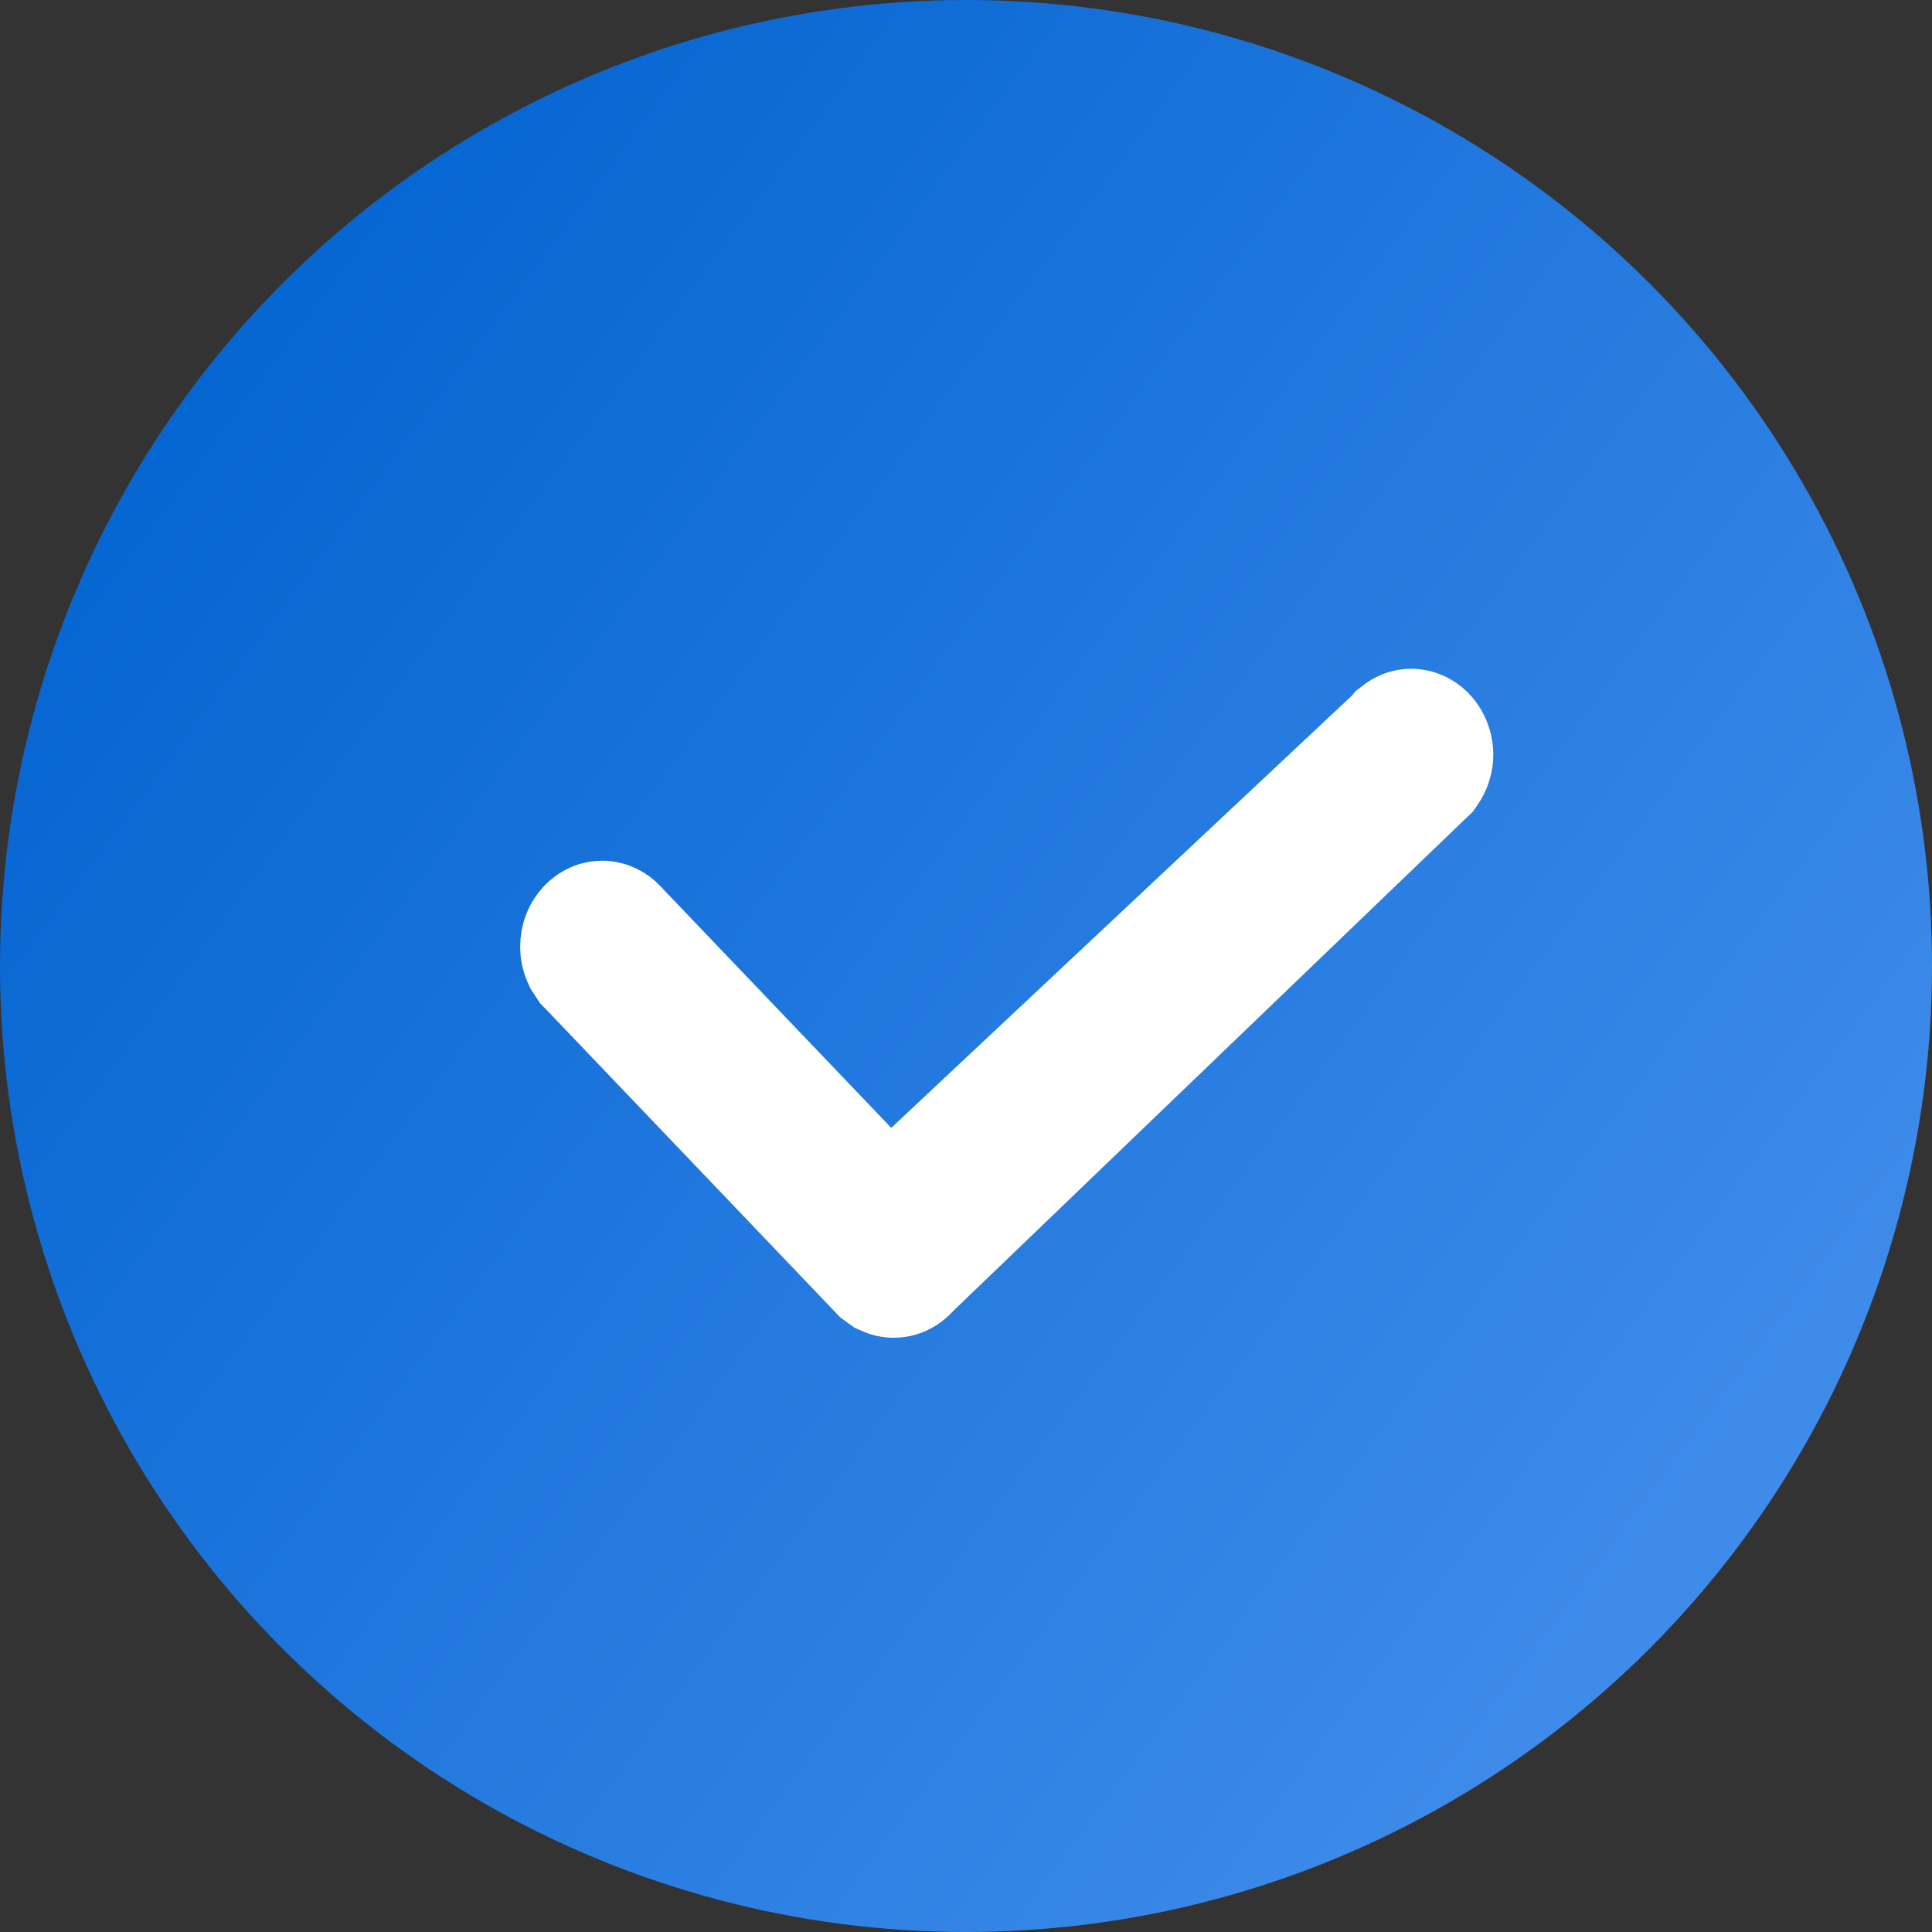
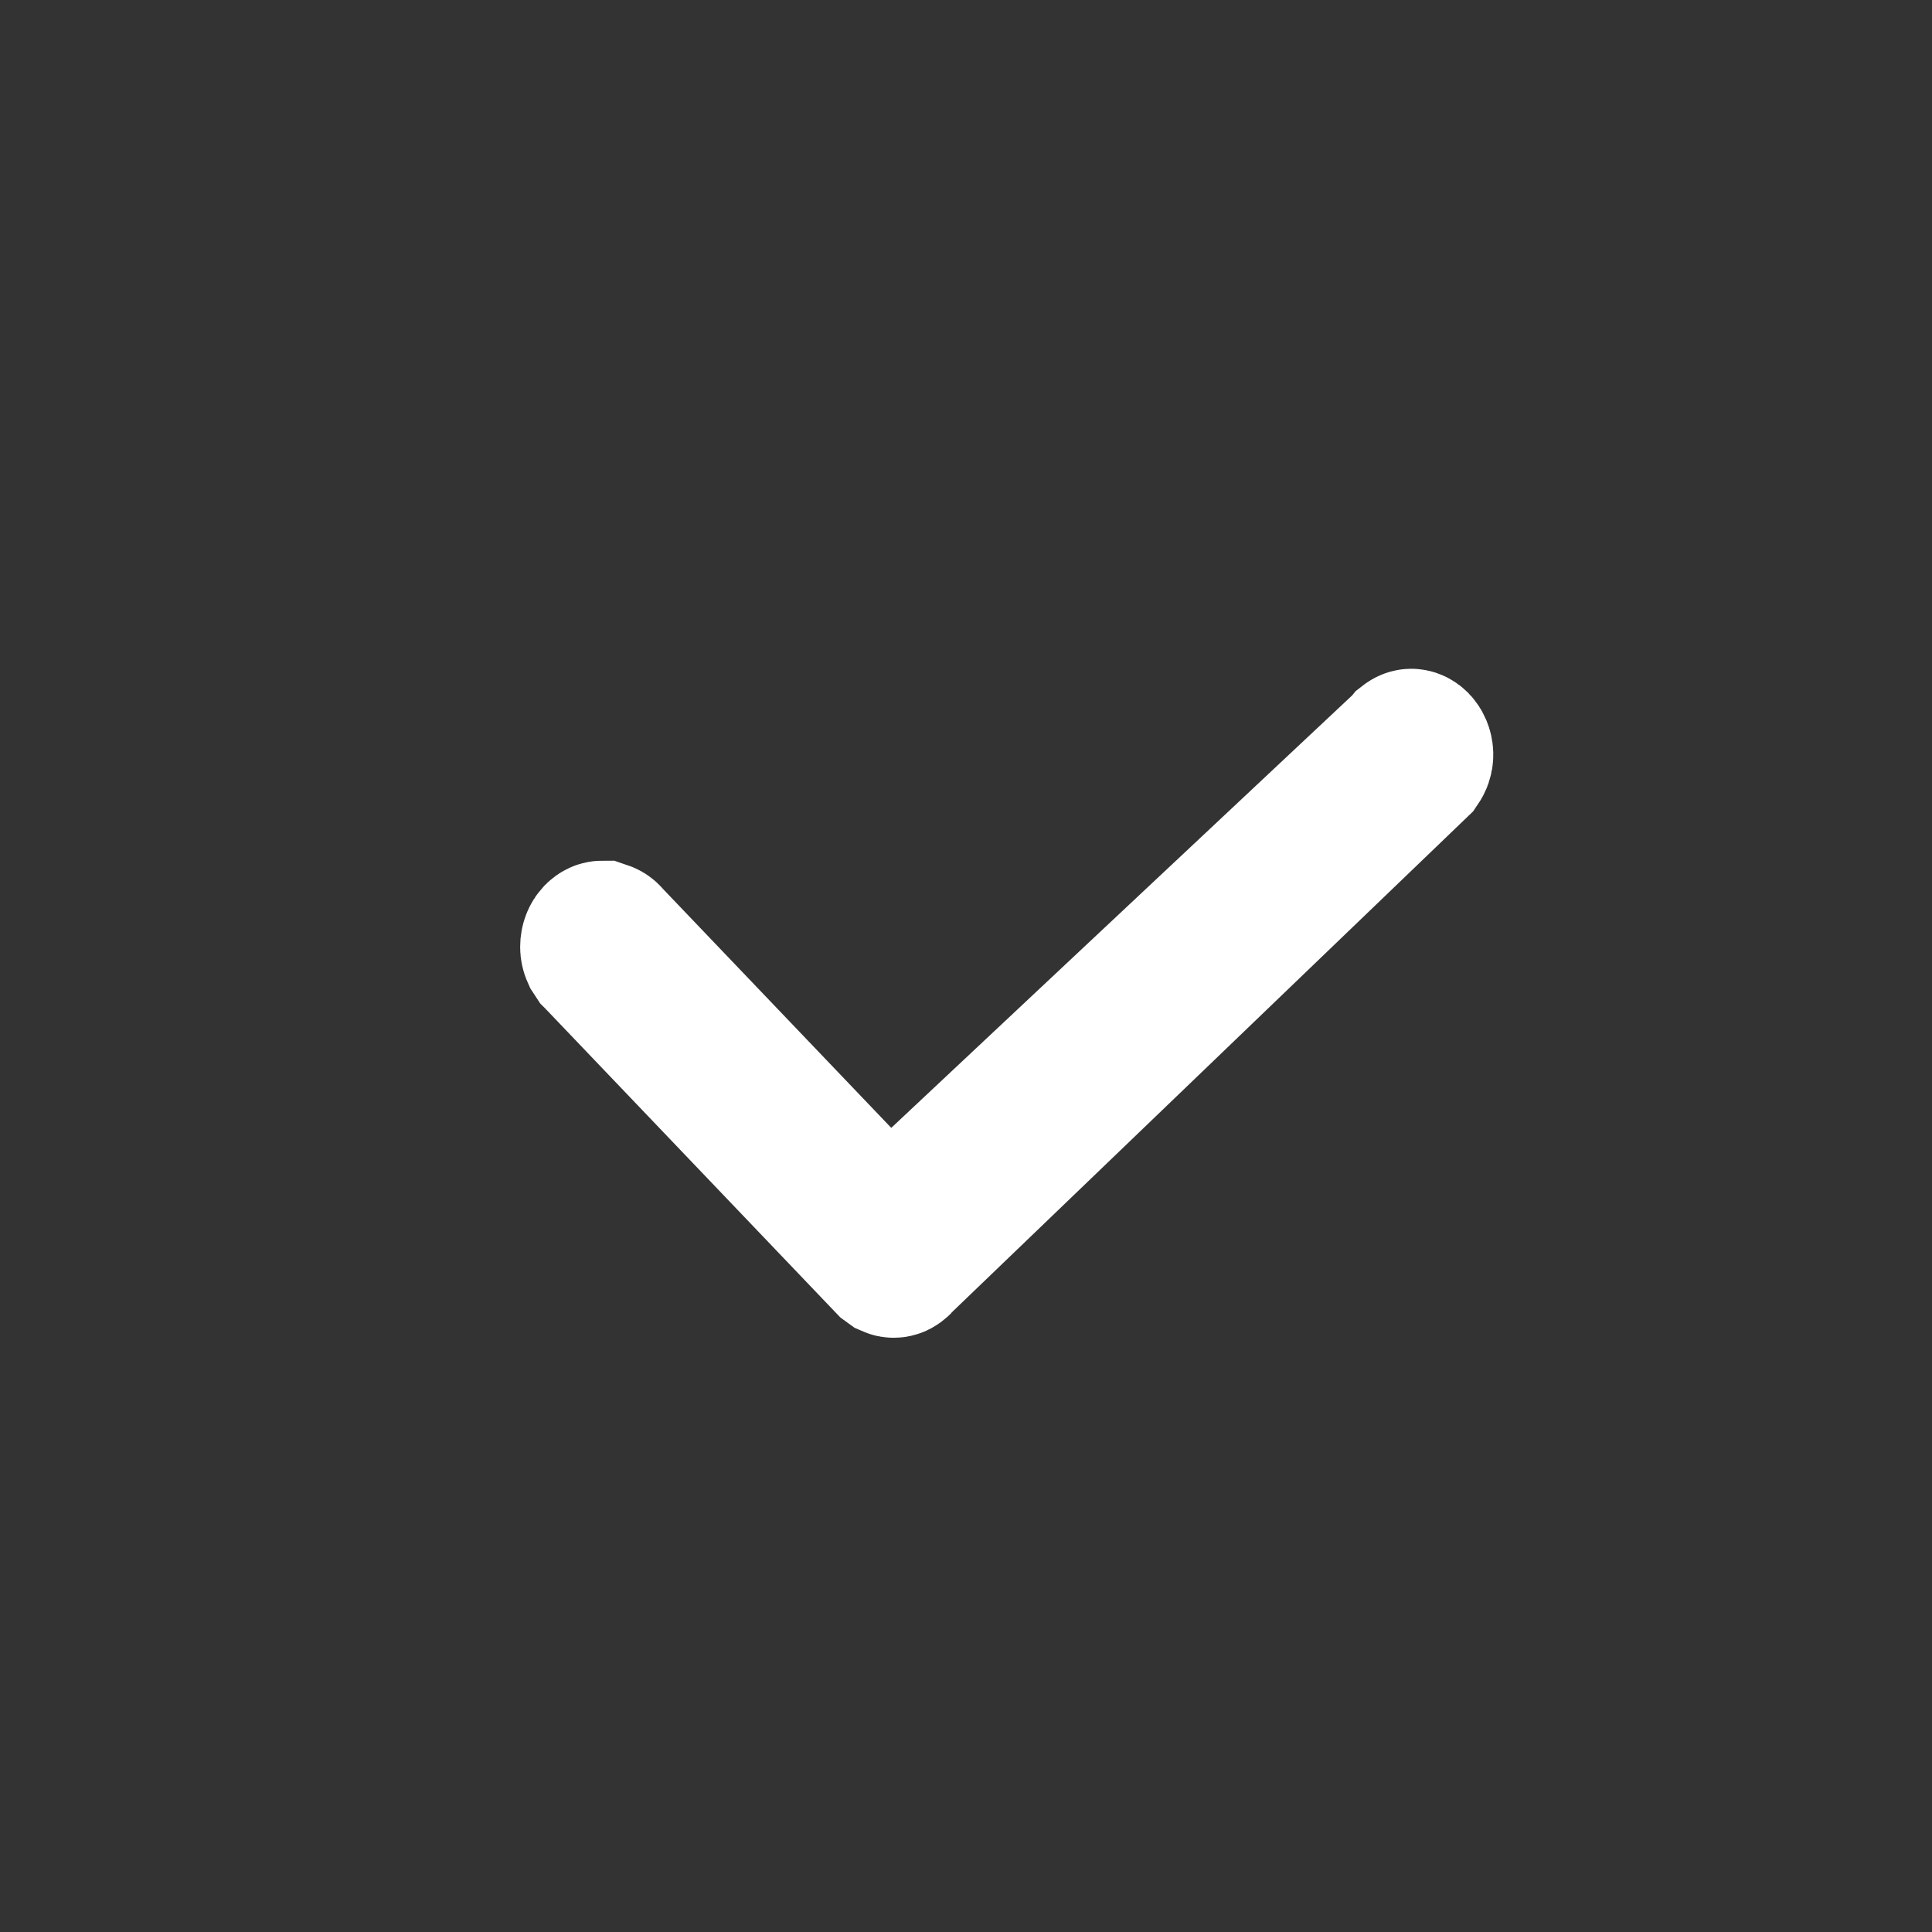
<svg xmlns="http://www.w3.org/2000/svg" width="26" height="26" viewBox="0 0 26 26" fill="none">
  <rect x="0" y="0" width="26" height="26" fill="#333333" stroke="none" />
-   <circle cx="13" cy="13" r="13" fill="url(#paint0_linear_2230_5)" />
-   <path d="M18.992 10C19.004 10 19.025 10.005 19.048 10.028C19.072 10.053 19.094 10.097 19.096 10.151C19.097 10.2 19.079 10.239 19.059 10.268L12.144 16.913L12.114 16.94L12.088 16.971C12.076 16.984 12.063 16.992 12.054 16.997C12.044 17.002 12.036 17.003 12.028 17.003C12.021 17.003 12.012 17.002 12.003 16.998L11.97 16.974L8.074 12.895L8.062 12.882L8.05 12.87L8.016 12.818C8.006 12.796 8 12.77 8 12.743C8 12.716 8.005 12.689 8.014 12.666C8.023 12.643 8.035 12.625 8.047 12.612C8.059 12.6 8.071 12.592 8.08 12.588C8.089 12.584 8.098 12.583 8.105 12.583C8.113 12.583 8.121 12.585 8.131 12.59C8.141 12.595 8.153 12.603 8.165 12.616L8.188 12.642L11.271 15.869L11.956 16.585L12.679 15.907L18.887 10.082L18.934 10.038L18.95 10.018C18.968 10.004 18.982 10 18.992 10Z" fill="url(#paint1_linear_2230_5)" fill-opacity="0.55" stroke="white" stroke-width="2" stroke-linecap="round" />
+   <path d="M18.992 10C19.004 10 19.025 10.005 19.048 10.028C19.072 10.053 19.094 10.097 19.096 10.151C19.097 10.2 19.079 10.239 19.059 10.268L12.144 16.913L12.114 16.94L12.088 16.971C12.076 16.984 12.063 16.992 12.054 16.997C12.044 17.002 12.036 17.003 12.028 17.003C12.021 17.003 12.012 17.002 12.003 16.998L11.97 16.974L8.074 12.895L8.062 12.882L8.05 12.87L8.016 12.818C8.006 12.796 8 12.77 8 12.743C8 12.716 8.005 12.689 8.014 12.666C8.023 12.643 8.035 12.625 8.047 12.612C8.059 12.6 8.071 12.592 8.08 12.588C8.089 12.584 8.098 12.583 8.105 12.583C8.141 12.595 8.153 12.603 8.165 12.616L8.188 12.642L11.271 15.869L11.956 16.585L12.679 15.907L18.887 10.082L18.934 10.038L18.95 10.018C18.968 10.004 18.982 10 18.992 10Z" fill="url(#paint1_linear_2230_5)" fill-opacity="0.55" stroke="white" stroke-width="2" stroke-linecap="round" />
  <defs>
    <linearGradient id="paint0_linear_2230_5" x1="1.32346e-07" y1="6.933" x2="29.666" y2="28.973" gradientUnits="userSpaceOnUse">
      <stop stop-color="#0364D1" />
      <stop offset="1" stop-color="#559AF3" />
    </linearGradient>
    <linearGradient id="paint1_linear_2230_5" x1="-3.642" y1="-1.074" x2="25.655" y2="1.745" gradientUnits="userSpaceOnUse">
      <stop stop-color="#709FFF" />
      <stop offset="1" stop-color="#146FD8" />
    </linearGradient>
  </defs>
</svg>